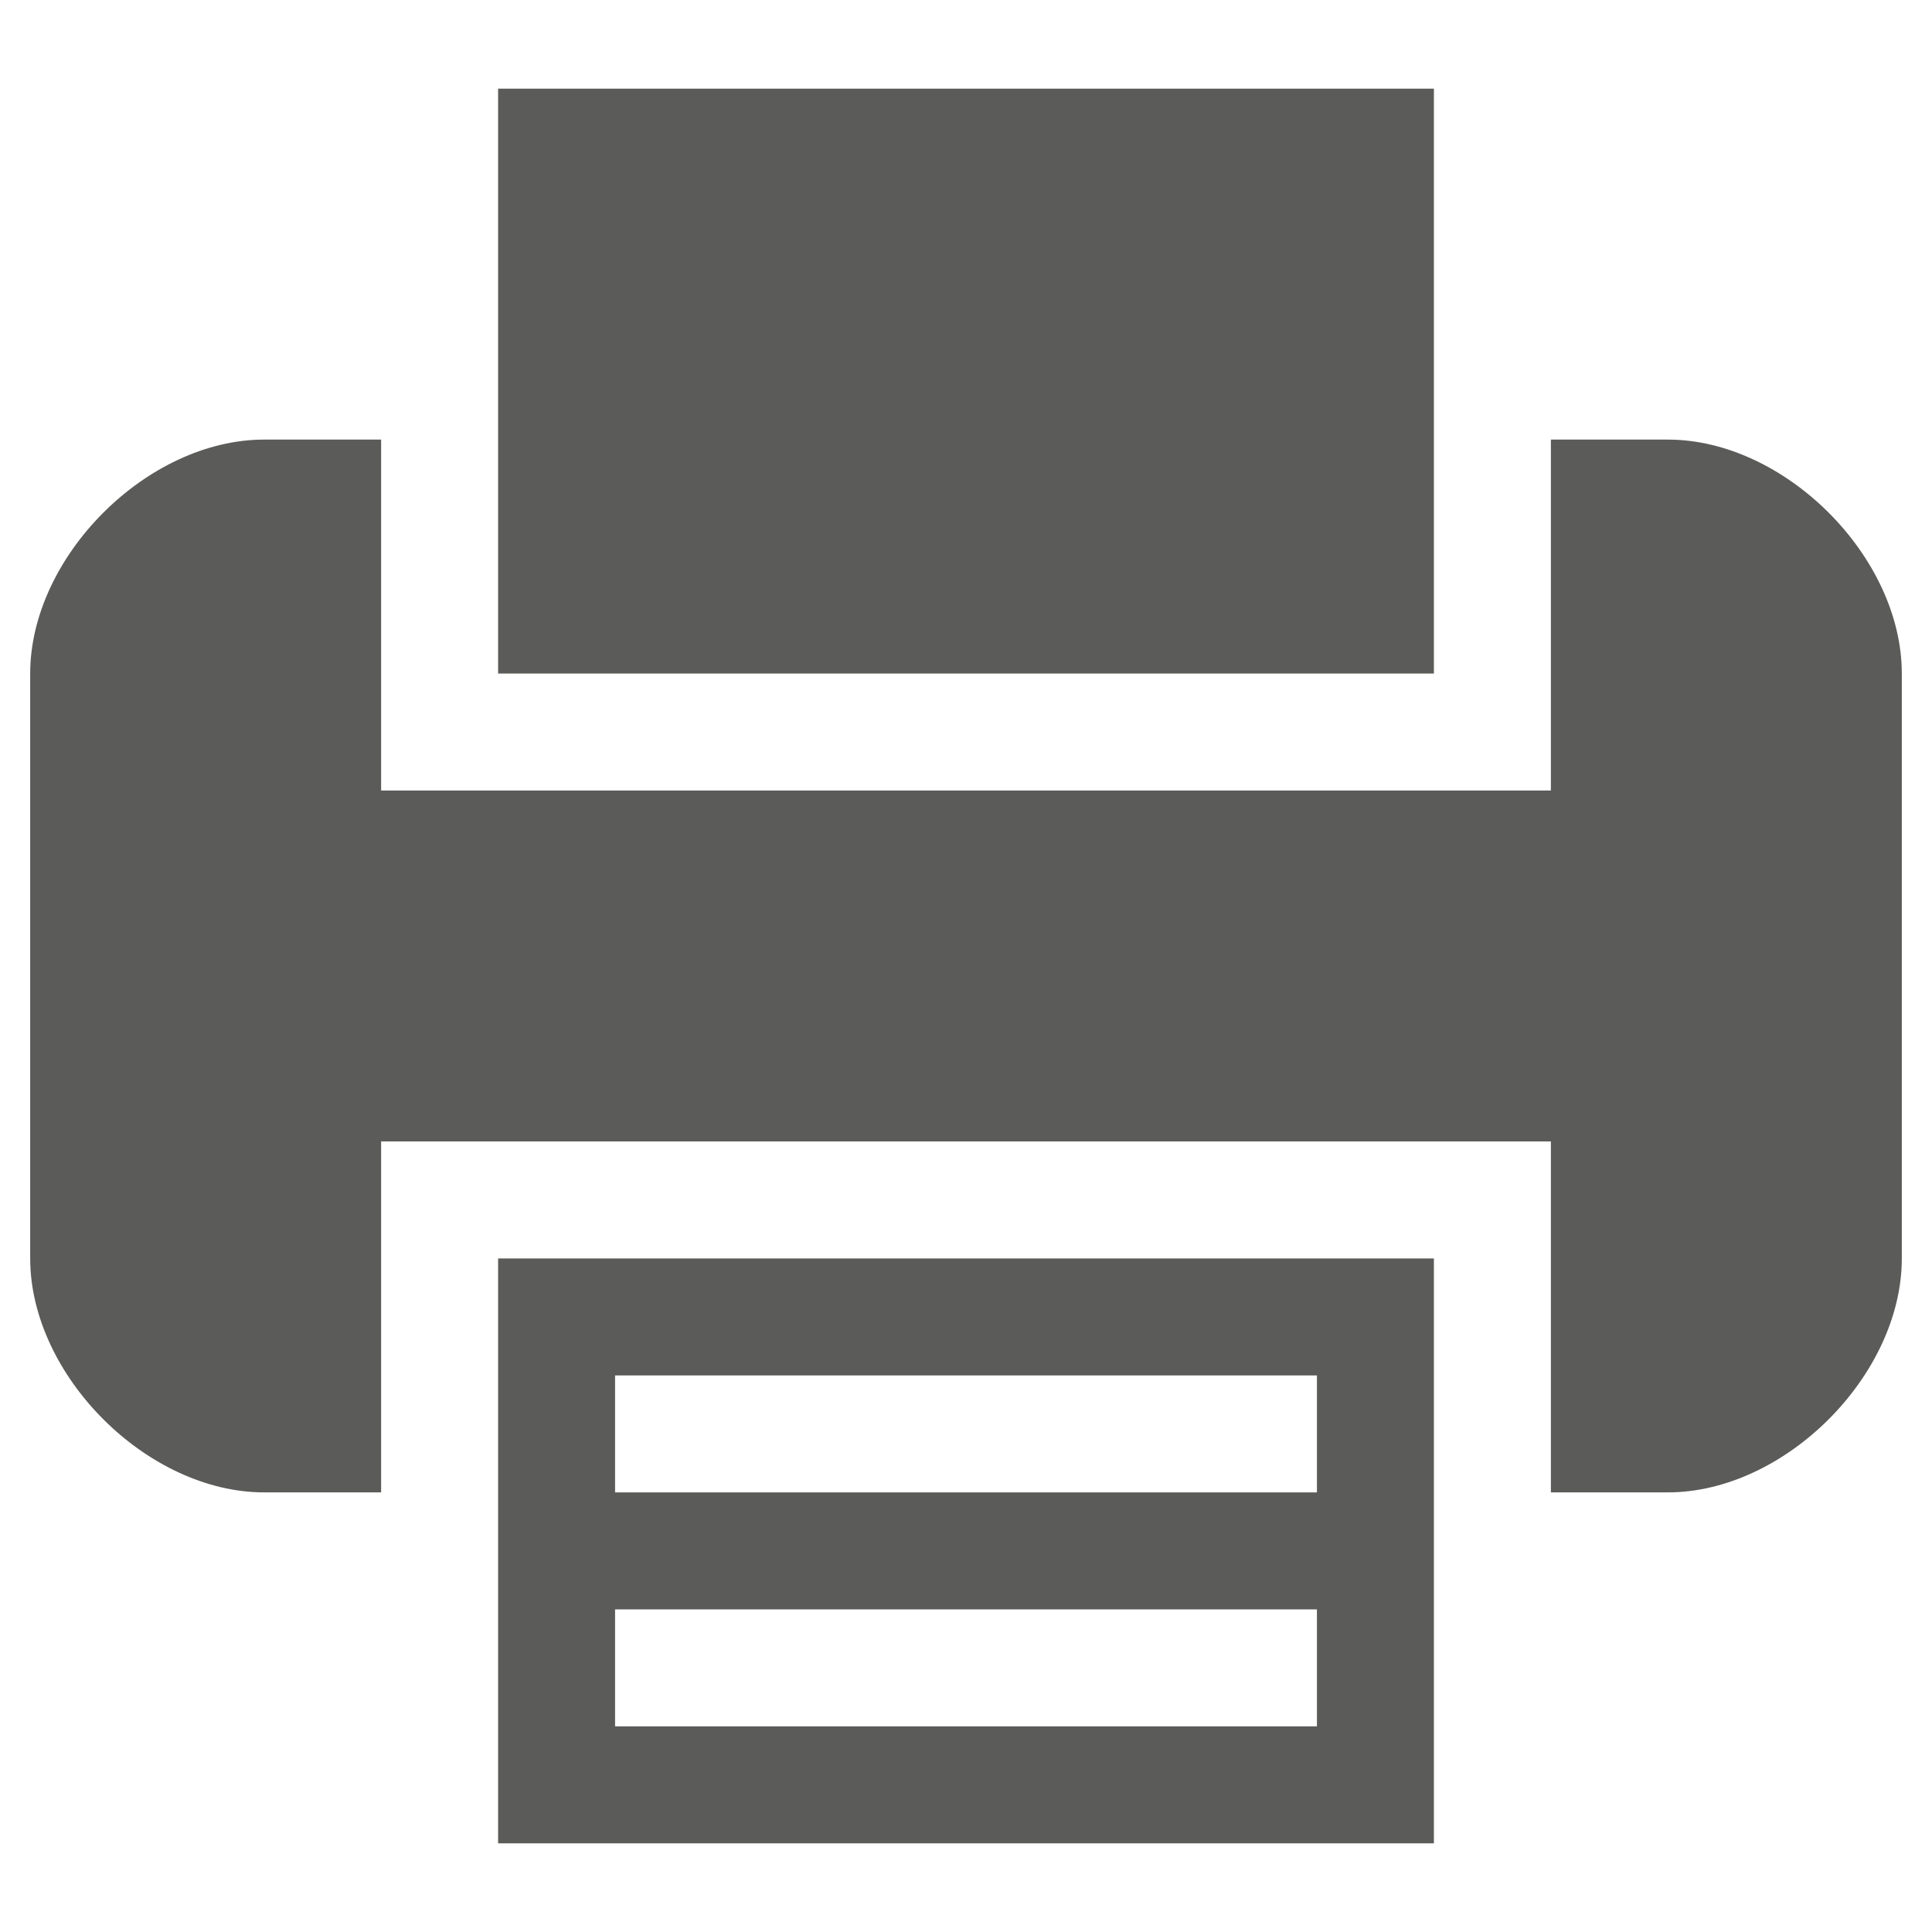
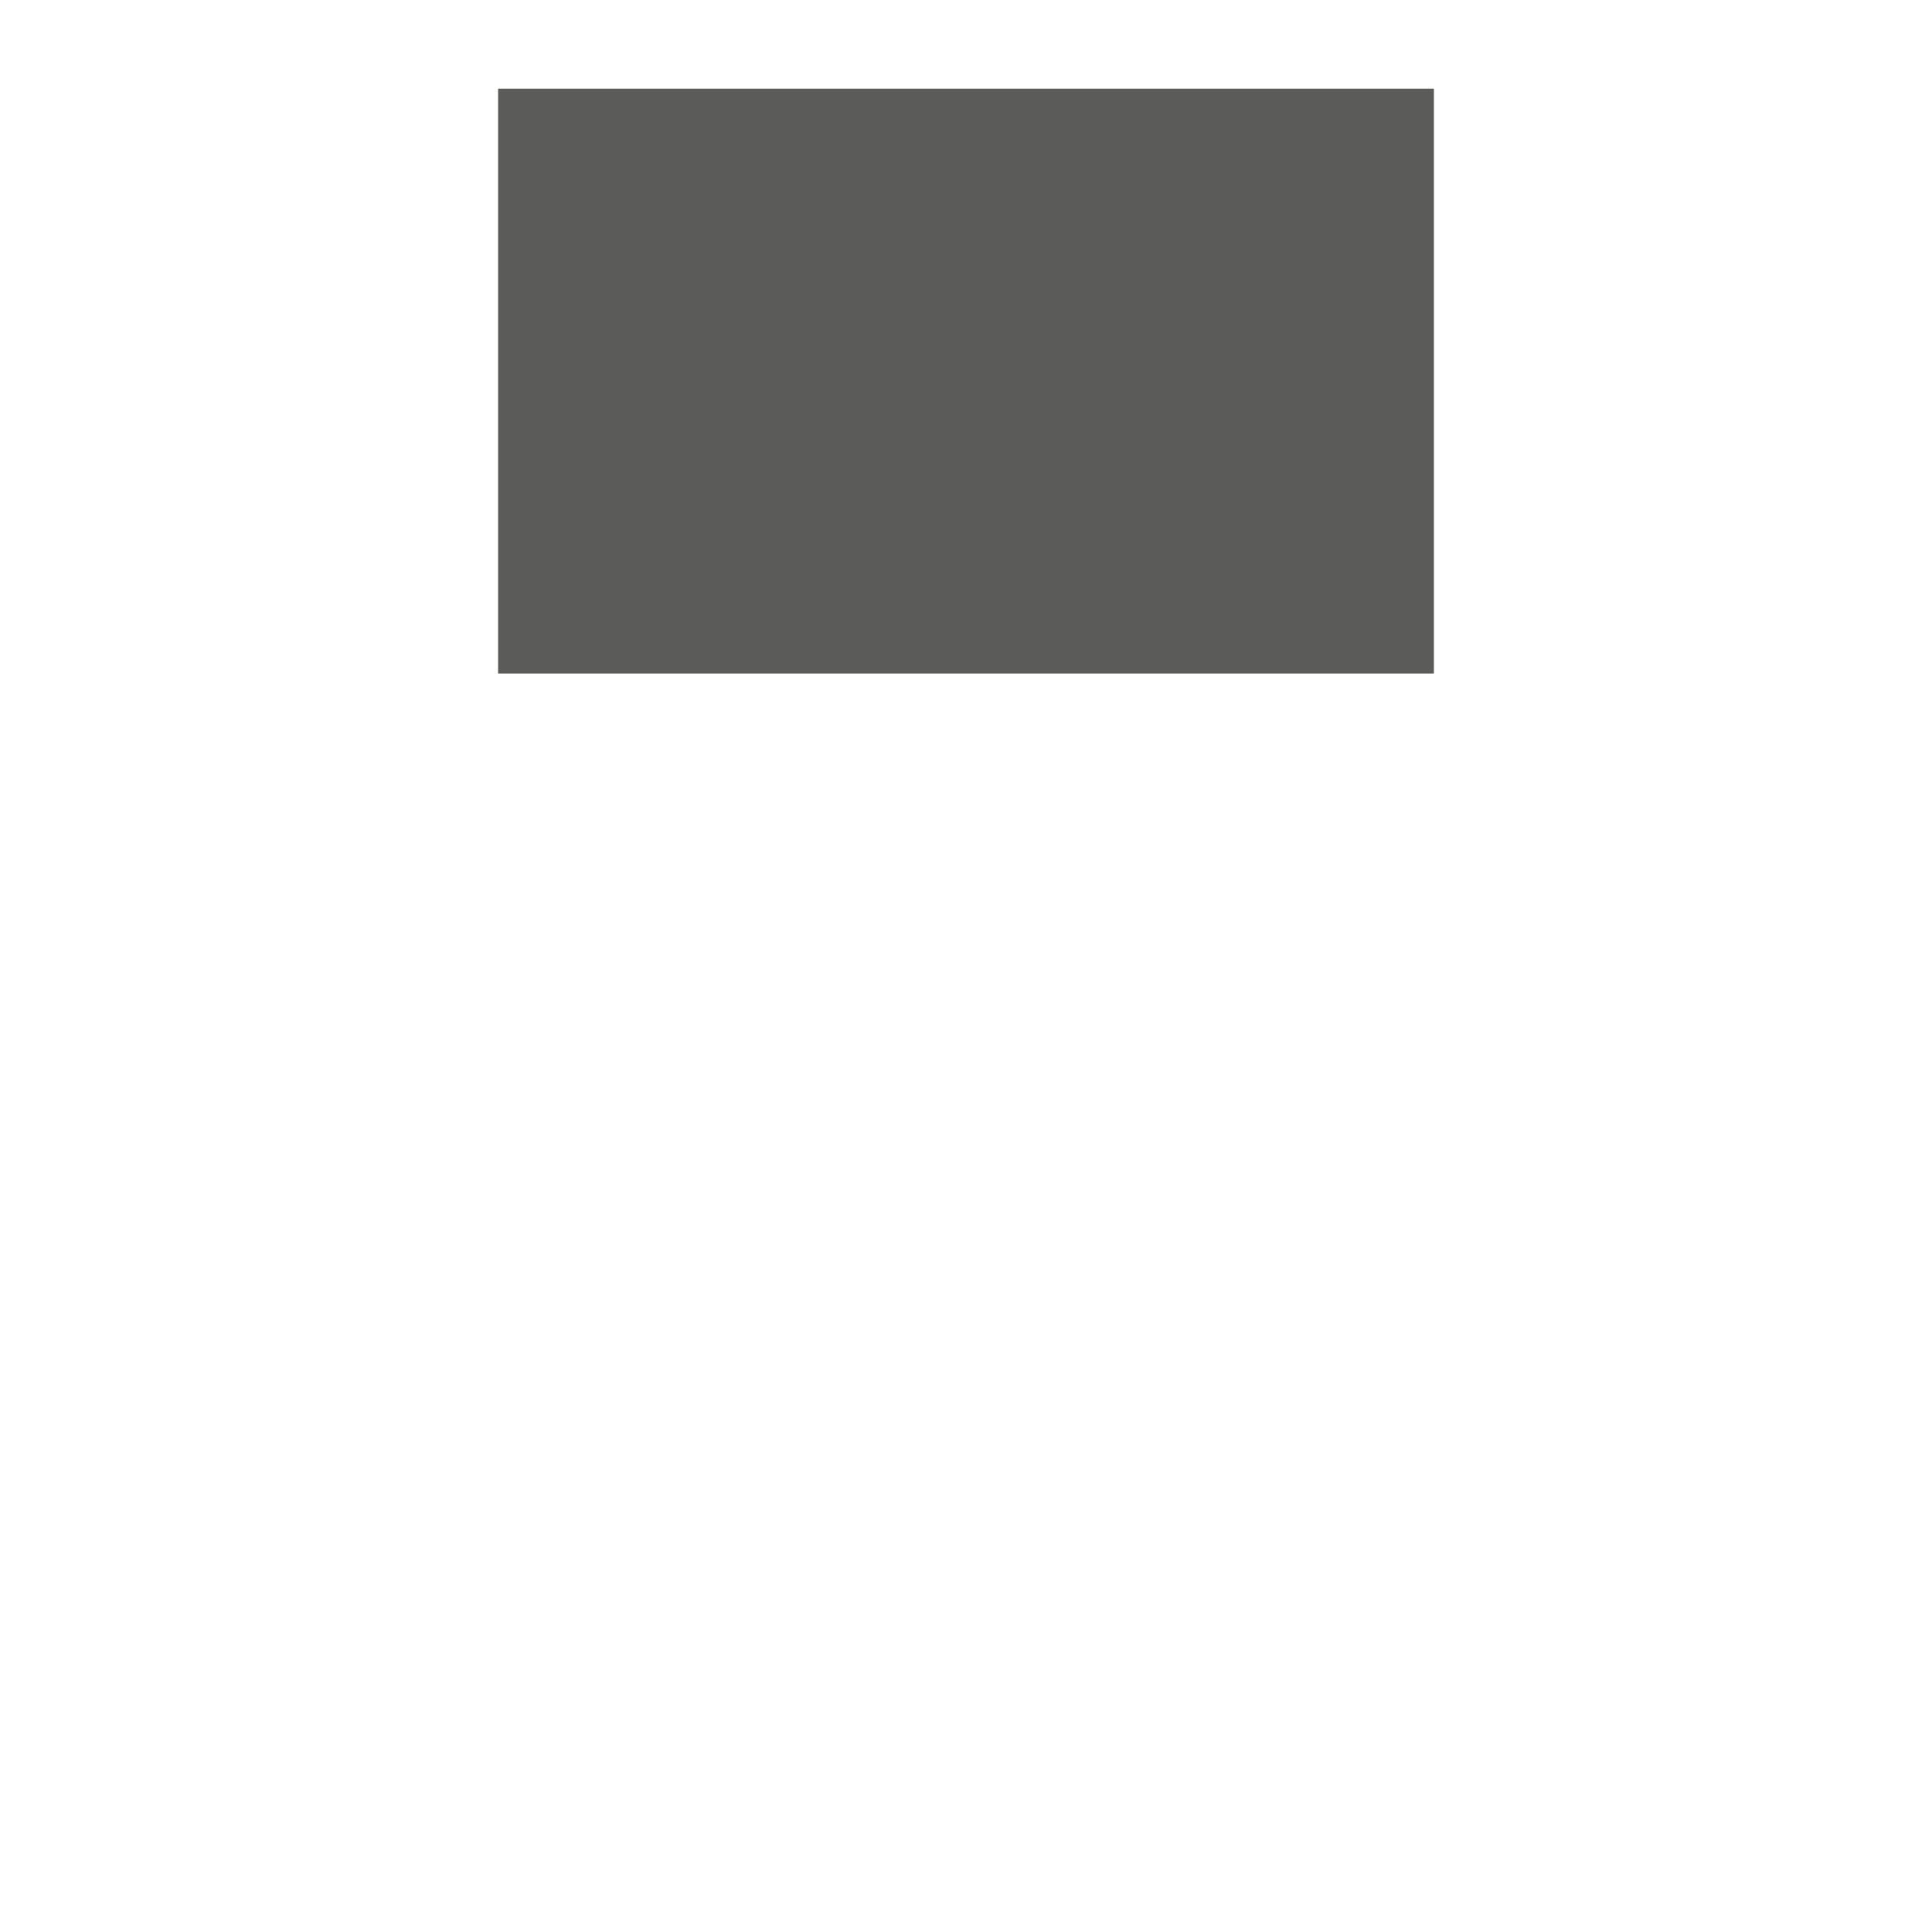
<svg xmlns="http://www.w3.org/2000/svg" version="1.1" id="Capa_1" x="0px" y="0px" width="64px" height="64px" viewBox="-24 -24.5 64 64" enable-background="new -24 -24.5 64 64" xml:space="preserve">
  <g>
-     <path fill="#5B5B59" d="M-7.5,24.938v11.625h31V24.938v-7.75h-31V24.938z M-3.625,21.063h23.25v3.875h-23.25V21.063z    M-3.625,28.813h23.25v3.875h-23.25V28.813z" />
    <polygon fill="#5B5B59" points="23.5,-9.938 23.5,-21.563 -7.5,-21.563 -7.5,-9.938 -7.5,-2.188 23.5,-2.188  " />
-     <path fill="#5B5B59" d="M31.25-9.938h-3.875v7.75v3.875h-38.75v-3.875v-7.75h-3.875c-3.875,0-7.75,3.875-7.75,7.75v19.375   c0,3.875,3.875,7.75,7.75,7.75h3.875v-7.75v-3.875h38.75v3.875v7.75h3.875c3.875,0,7.75-3.875,7.75-7.75V-2.188   C39-6.063,35.125-9.938,31.25-9.938z" />
  </g>
</svg>